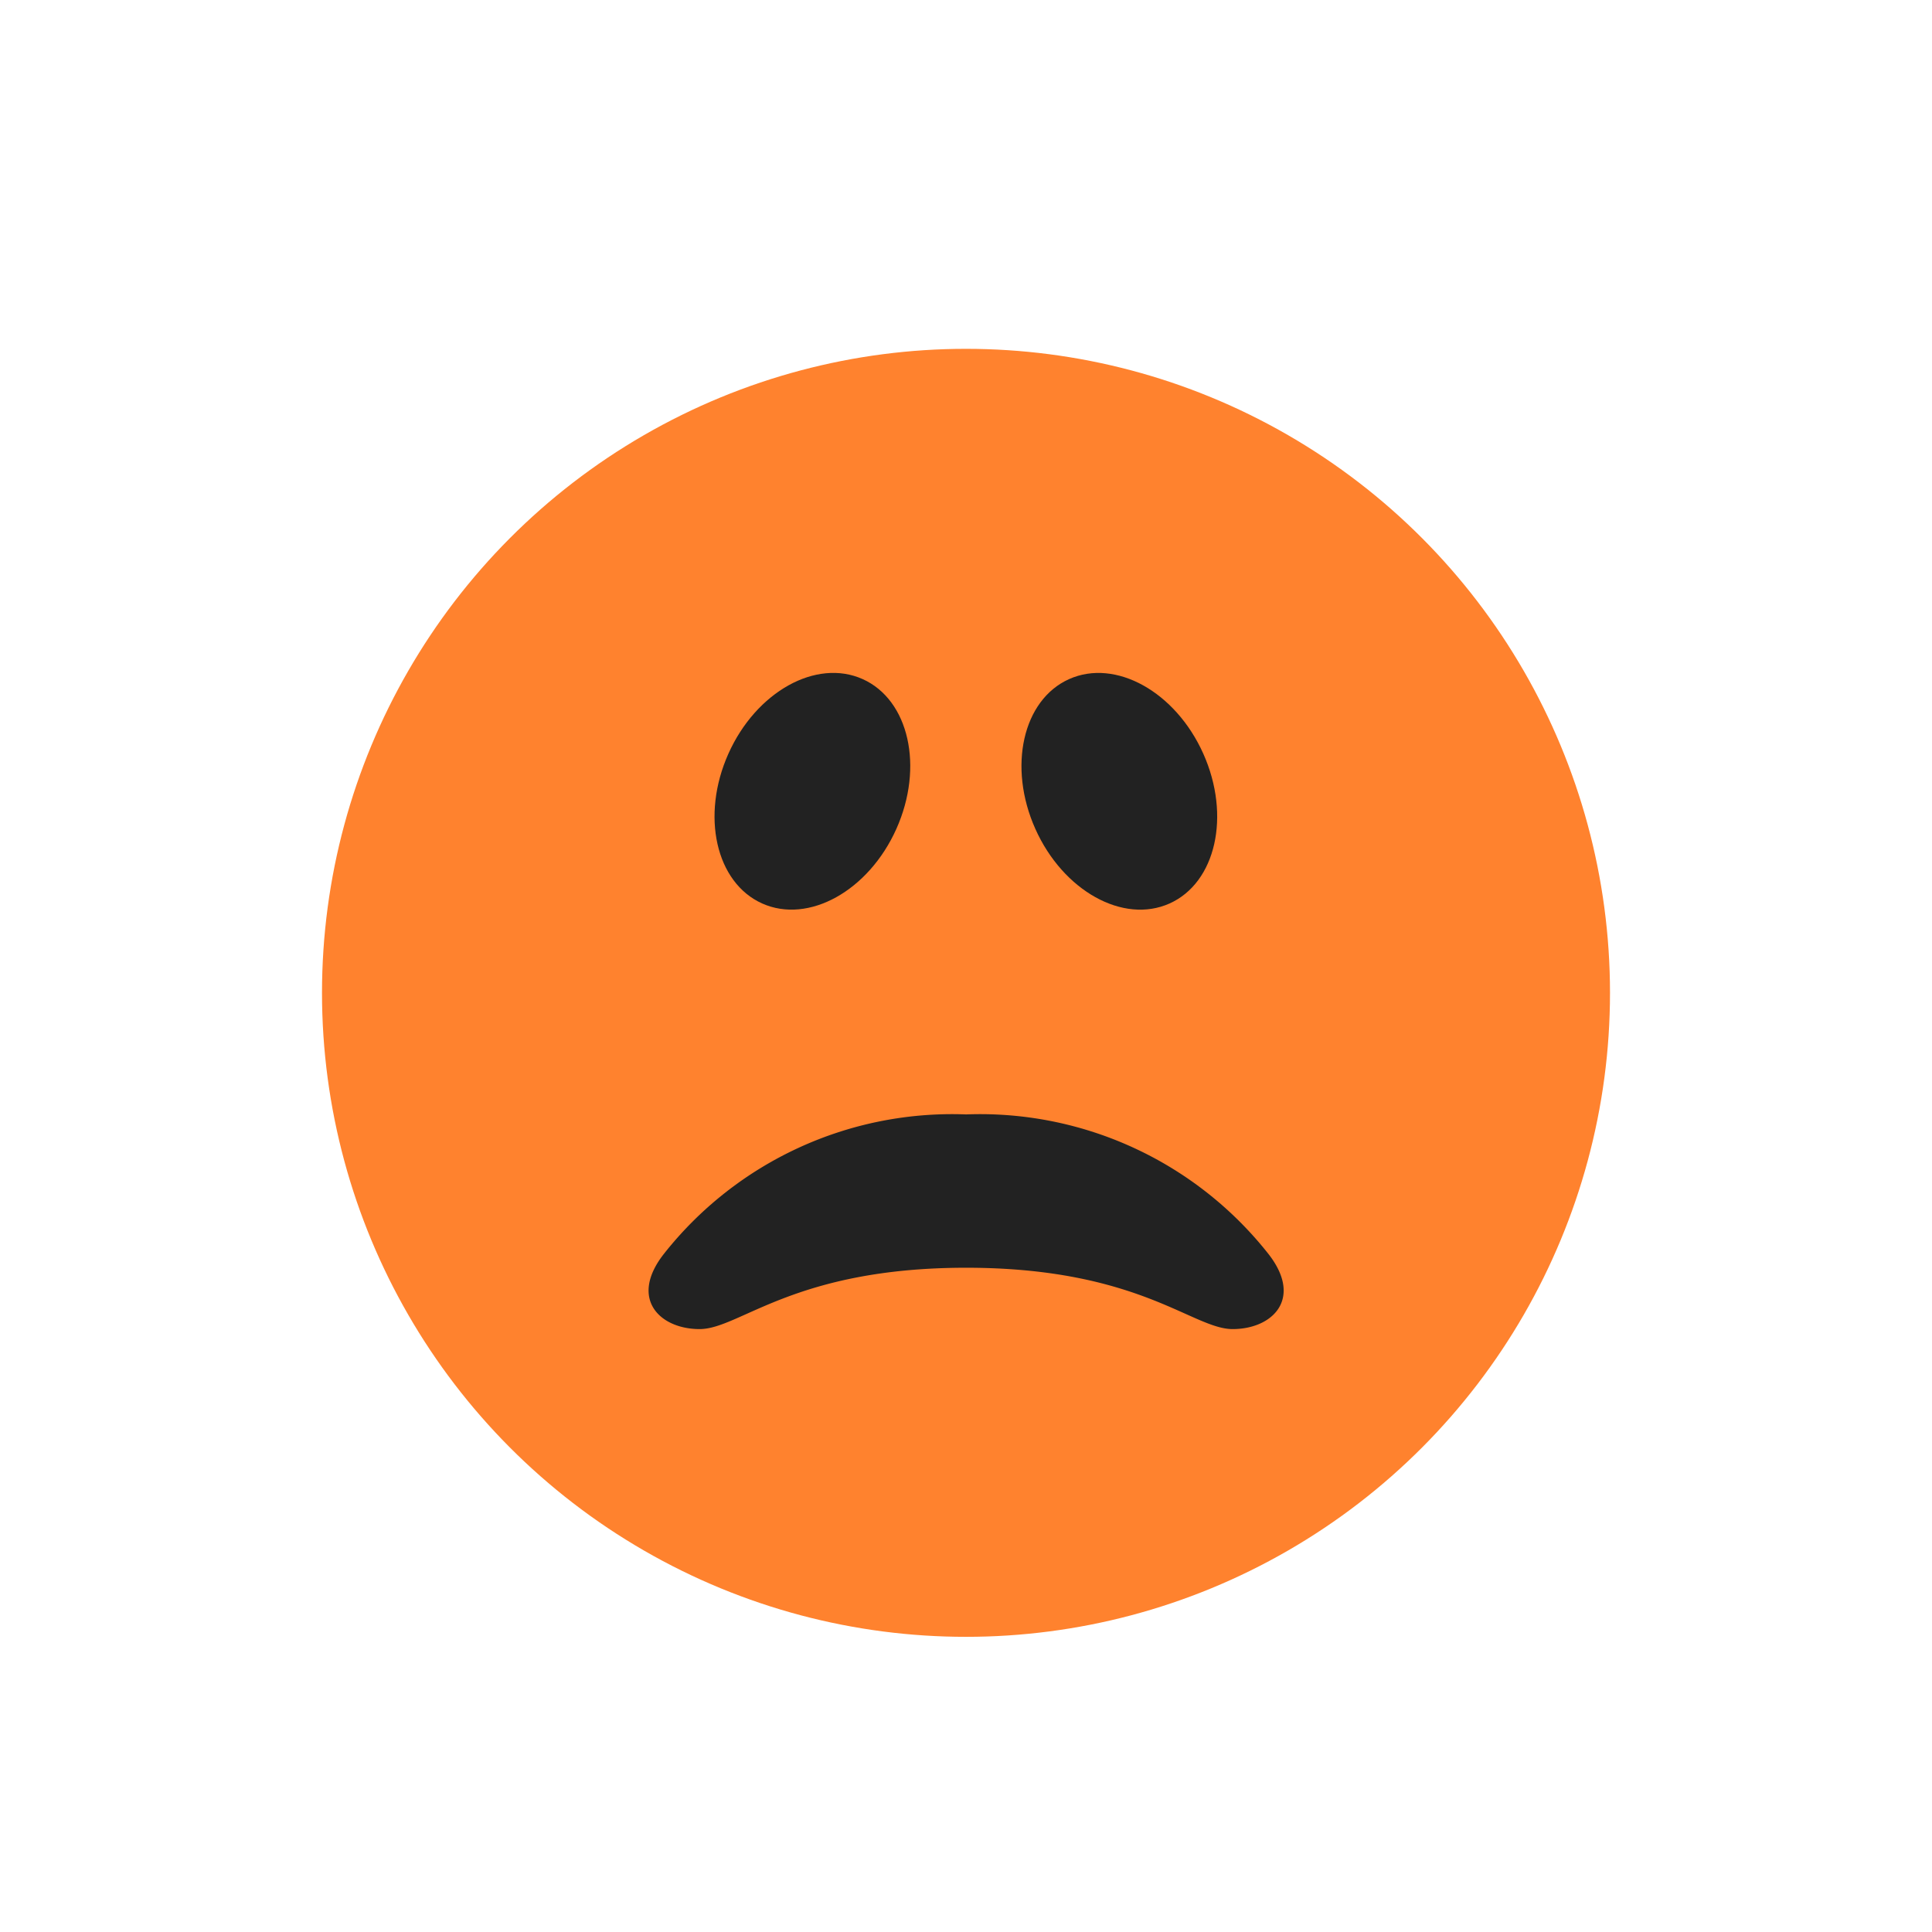
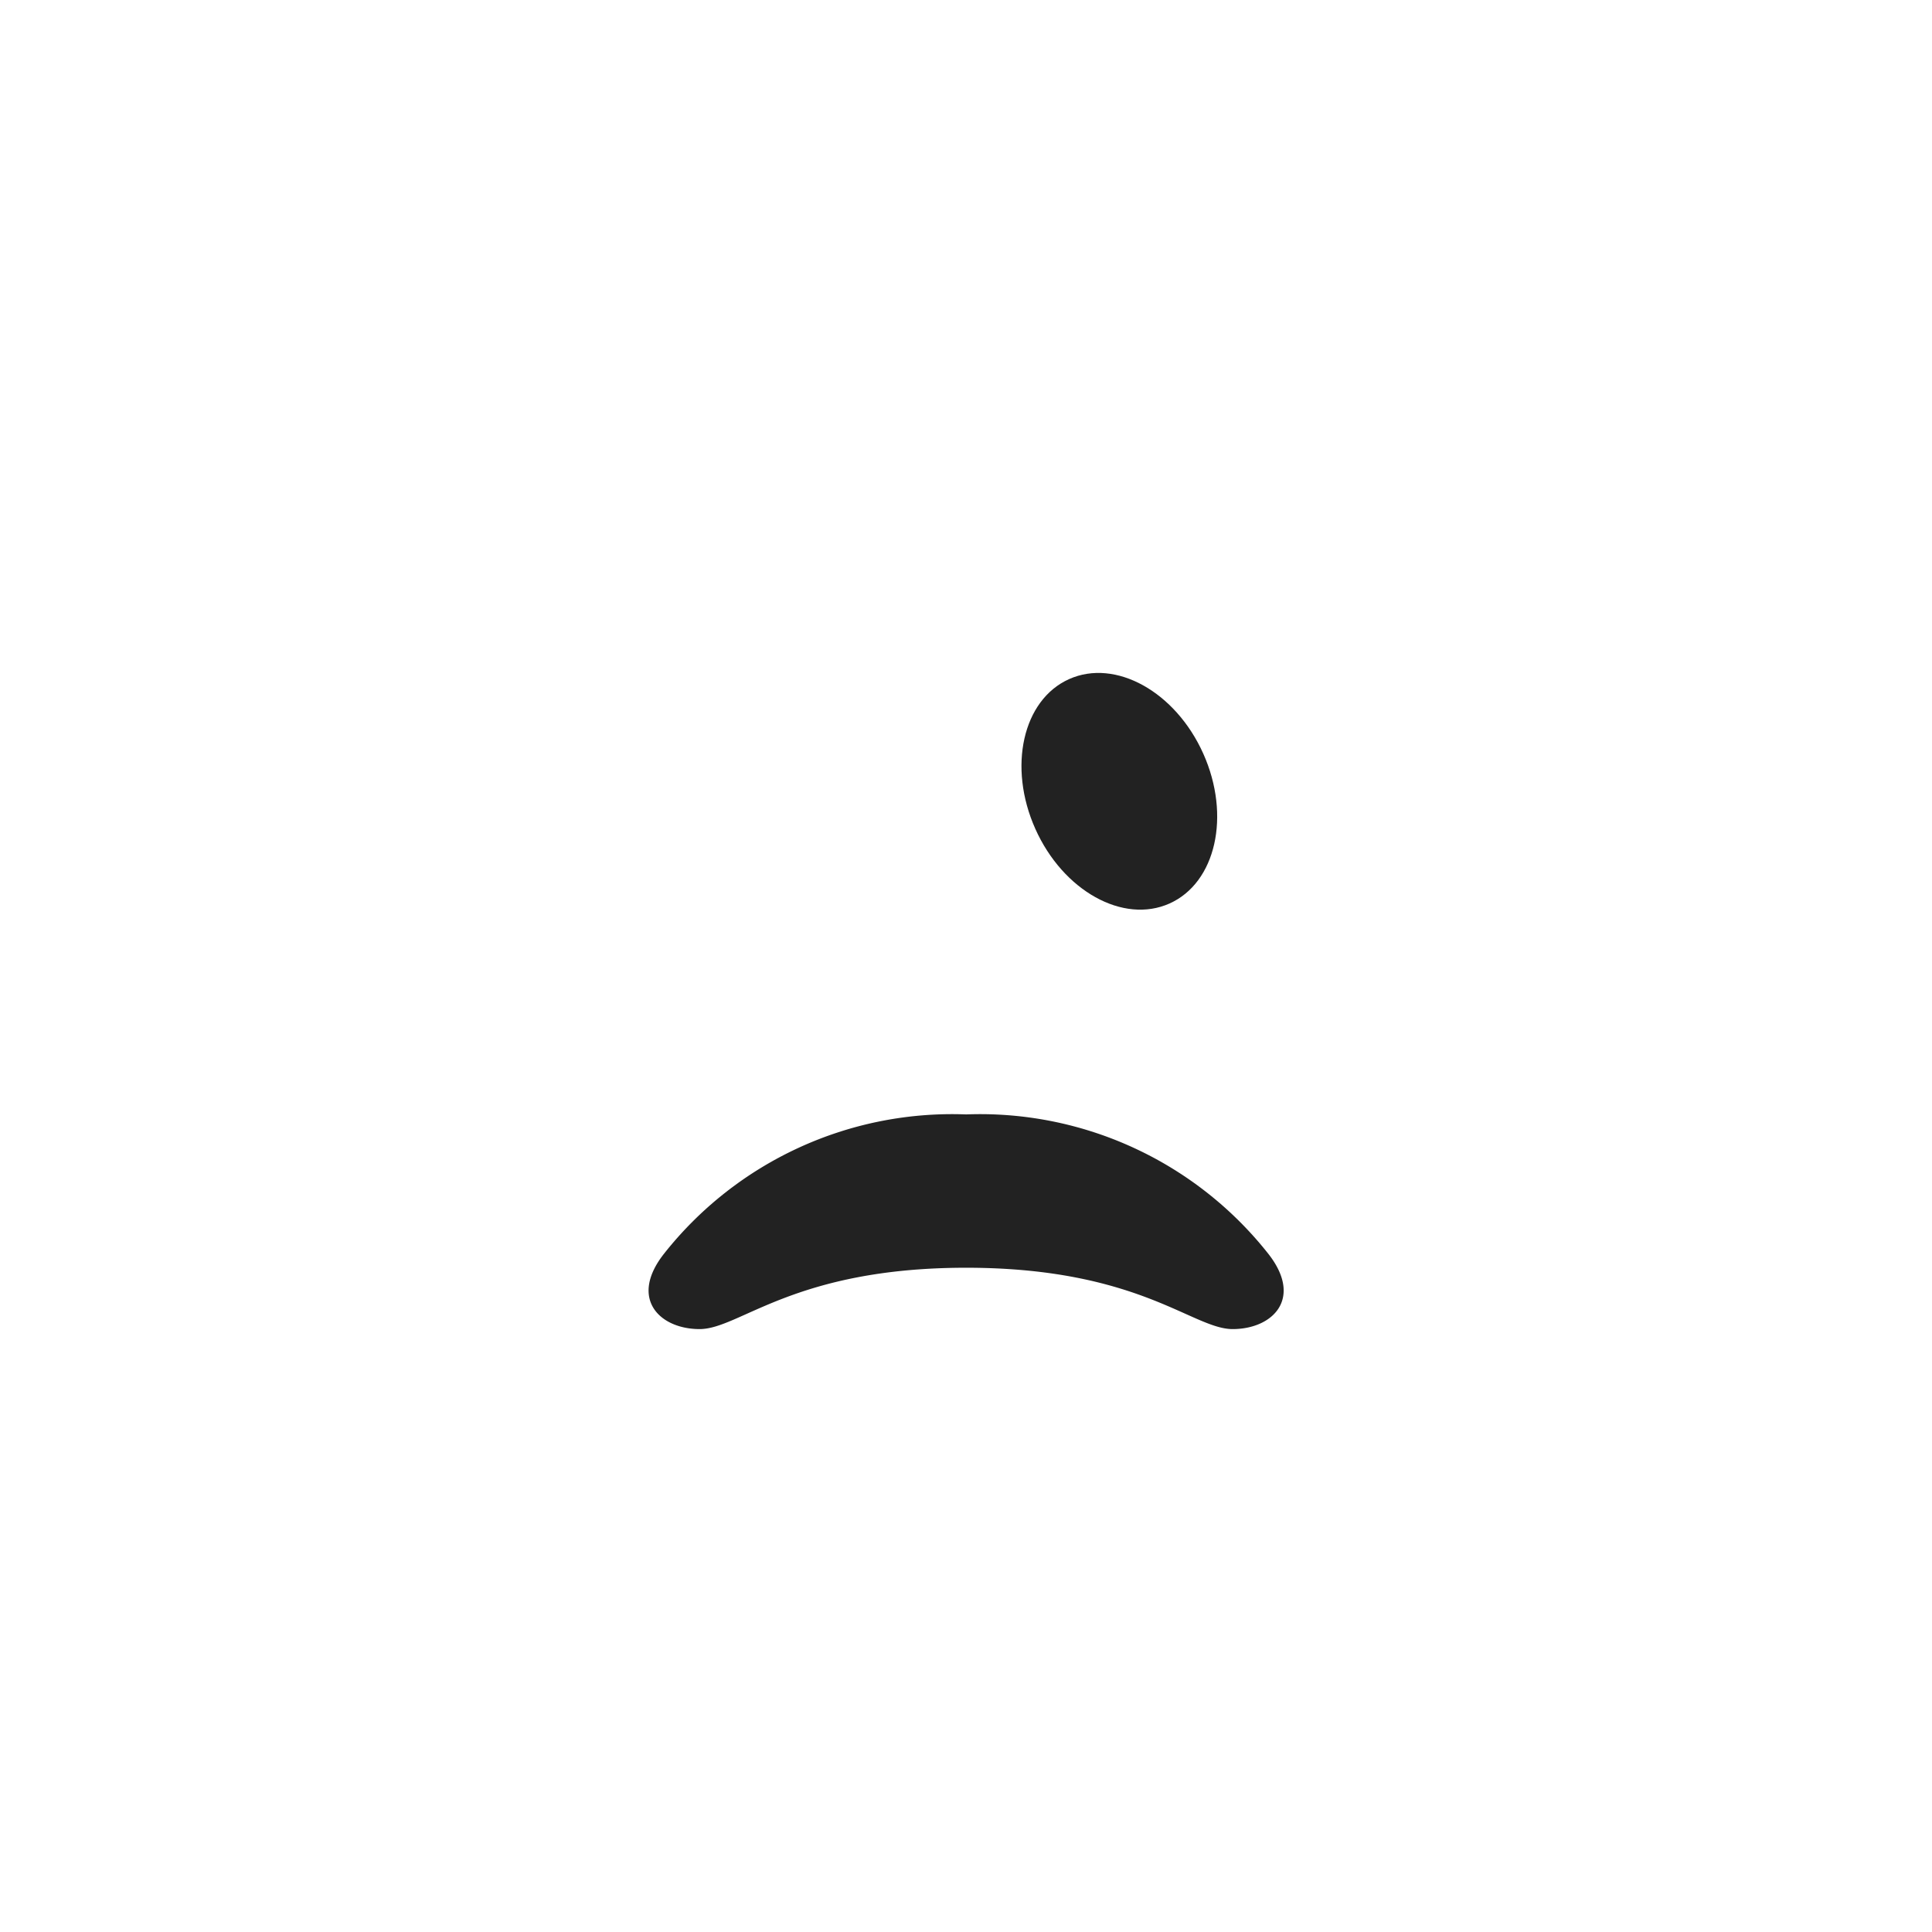
<svg xmlns="http://www.w3.org/2000/svg" id="Layer_5" data-name="Layer 5" viewBox="0 0 72 72">
  <defs>
    <style>.cls-1{fill:#ff822e;}.cls-2{fill:#222;}</style>
  </defs>
  <title>pr</title>
-   <circle class="cls-1" cx="36" cy="37" r="24" />
  <ellipse class="cls-2" cx="41.714" cy="29.489" rx="3.429" ry="4.581" transform="translate(-8.405 19.603) rotate(-24.099)" />
-   <ellipse class="cls-2" cx="30.275" cy="29.489" rx="4.581" ry="3.429" transform="translate(-9.005 45.084) rotate(-65.901)" />
  <path class="cls-2" d="M24.748,46.72a13.686,13.686,0,0,1,11.257-5.189A13.686,13.686,0,0,1,47.262,46.72c1.314,1.668.171,2.811-1.326,2.811s-3.5-2.286-9.931-2.286-8.434,2.286-9.932,2.286S23.433,48.388,24.748,46.72Z" />
</svg>